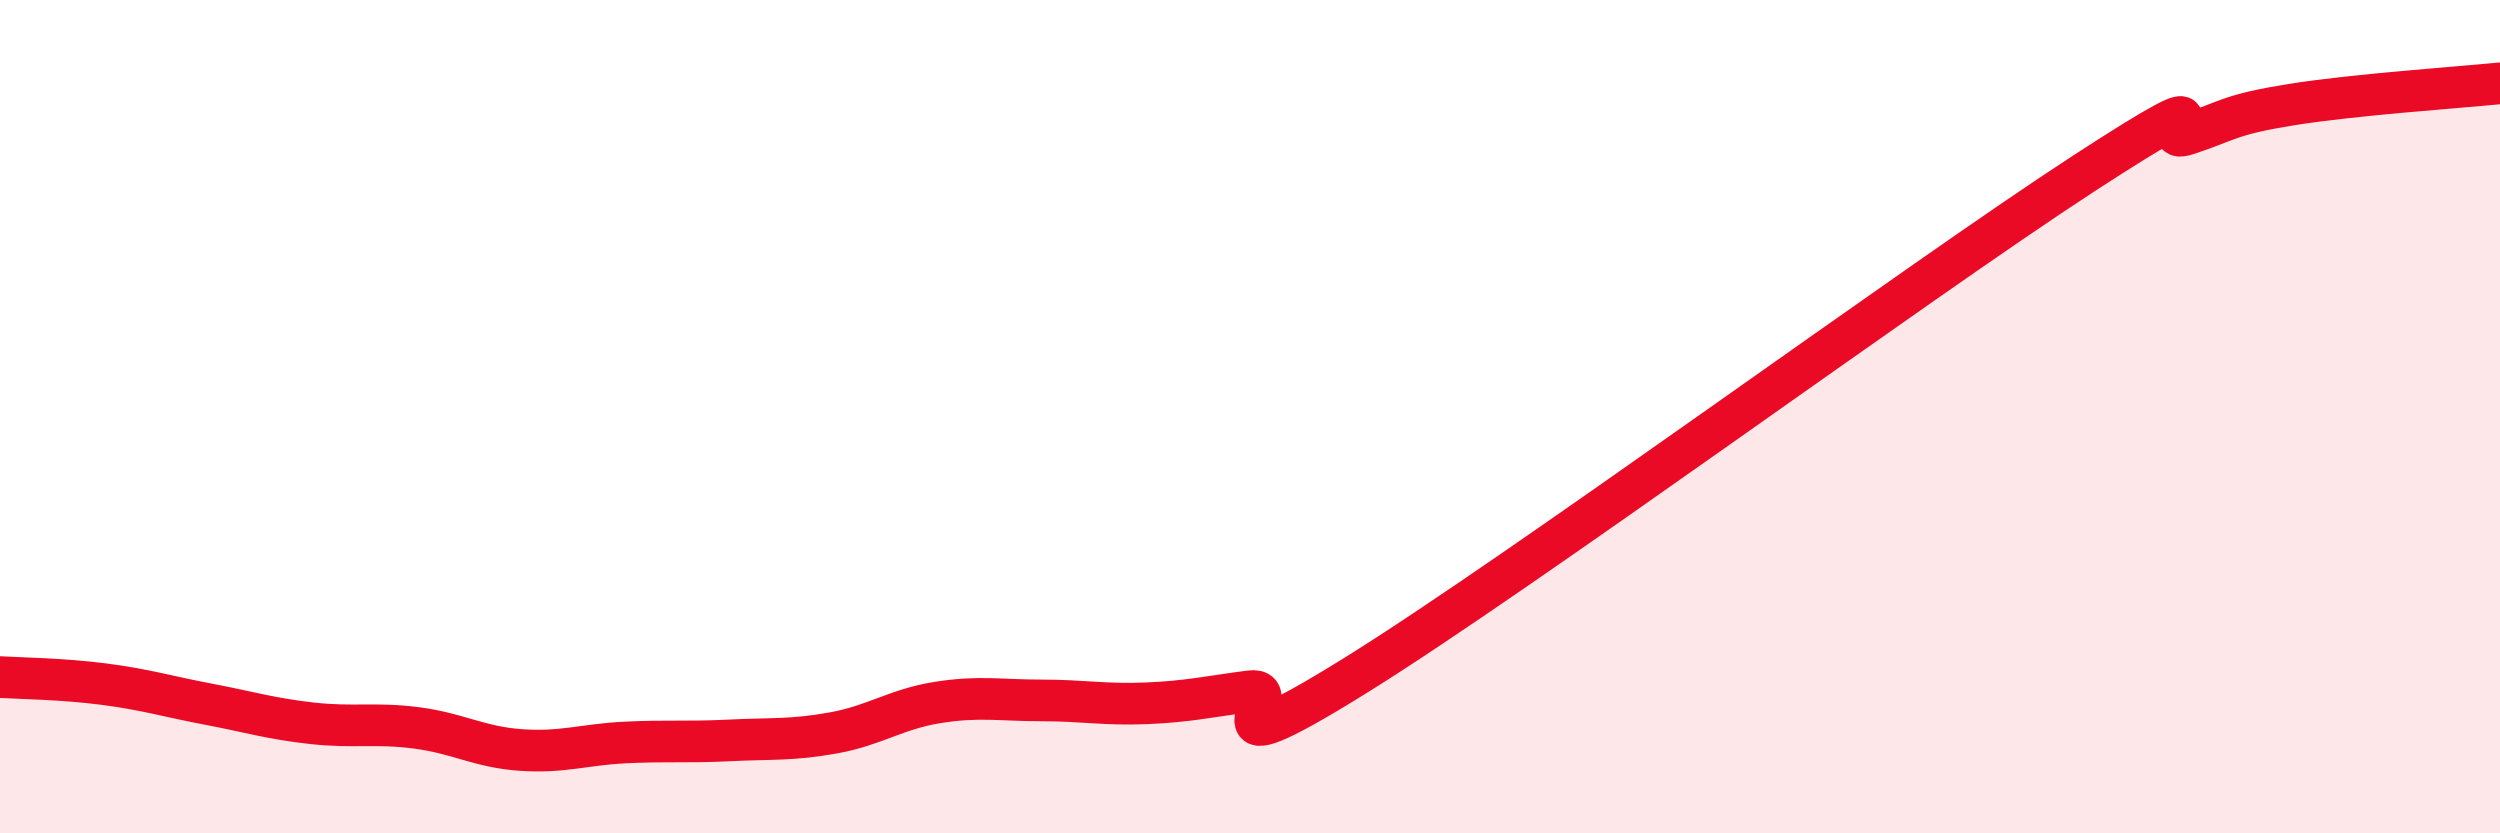
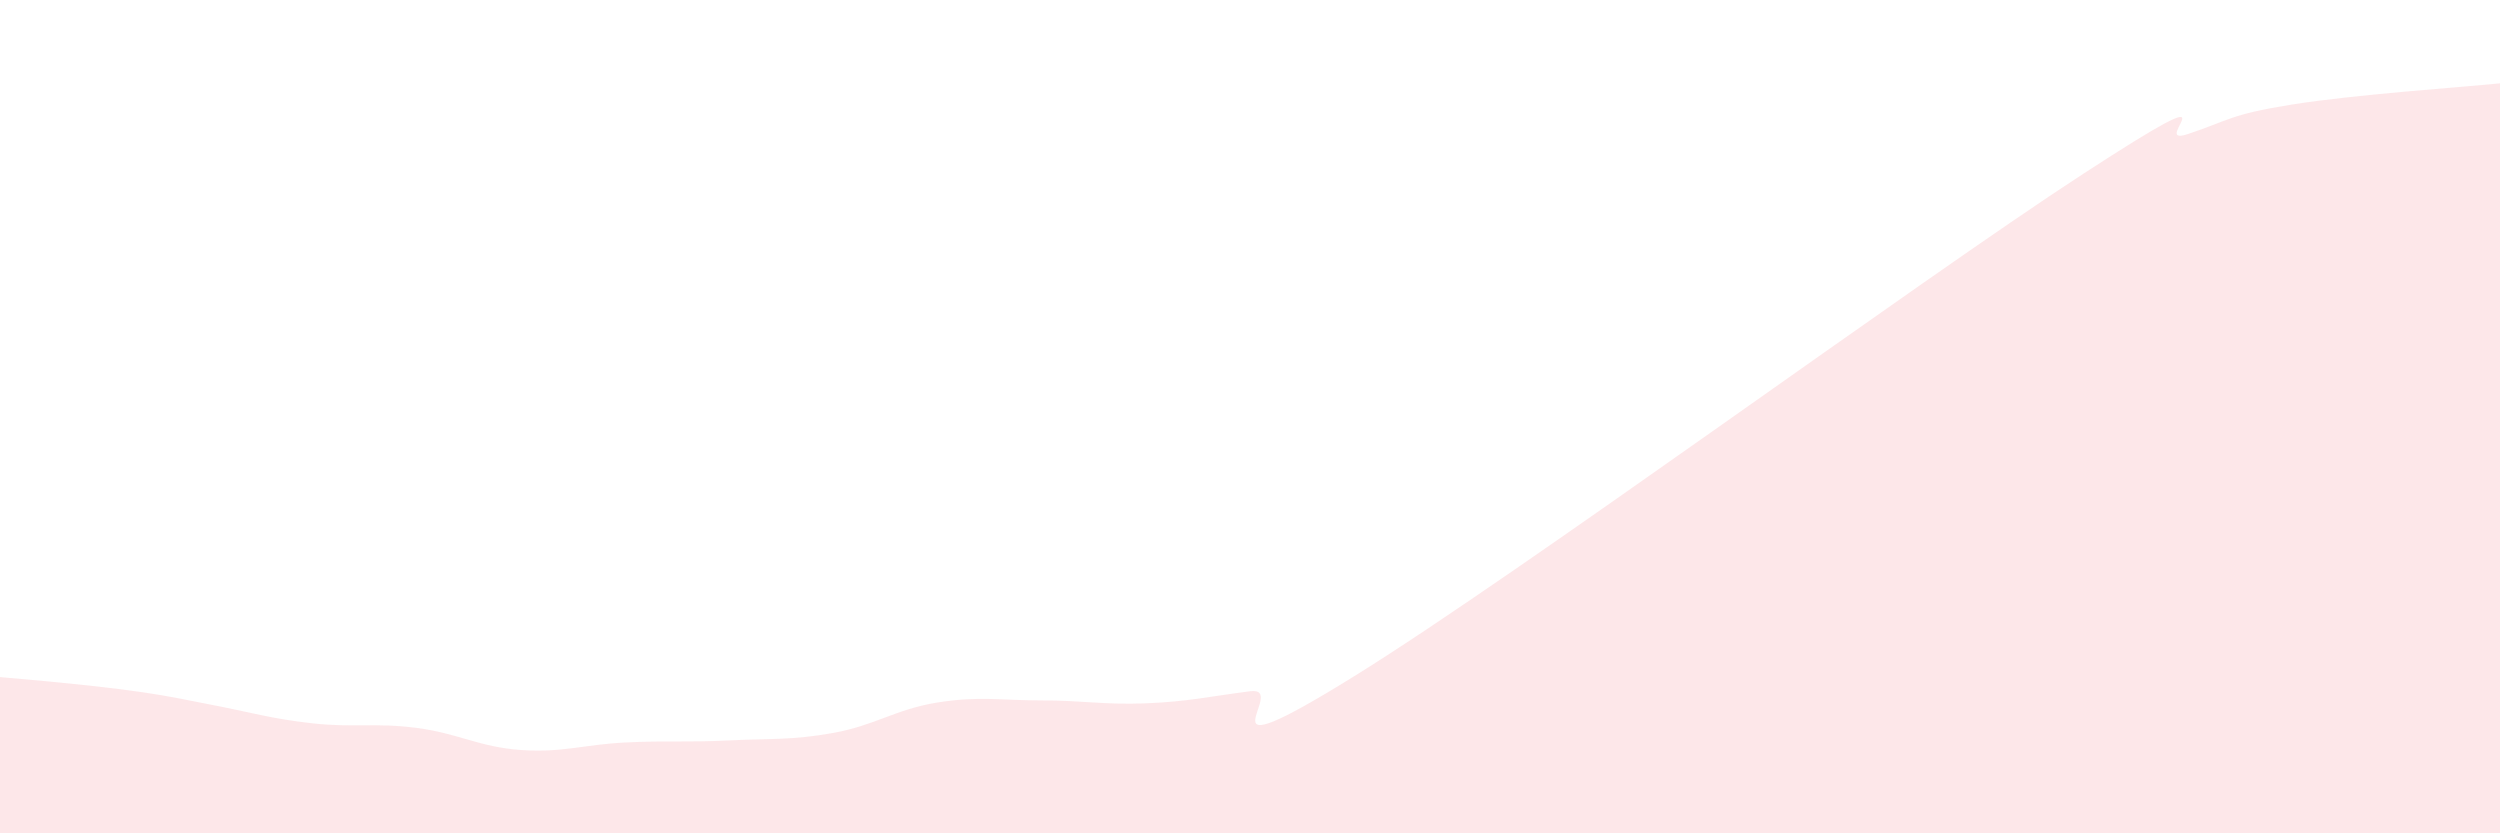
<svg xmlns="http://www.w3.org/2000/svg" width="60" height="20" viewBox="0 0 60 20">
-   <path d="M 0,16.25 C 0.5,16.28 1.5,16.29 2.5,16.42 C 3.5,16.55 4,16.71 5,16.9 C 6,17.09 6.5,17.25 7.5,17.36 C 8.5,17.47 9,17.34 10,17.47 C 11,17.6 11.5,17.93 12.5,18 C 13.5,18.07 14,17.87 15,17.82 C 16,17.77 16.5,17.82 17.5,17.77 C 18.5,17.72 19,17.77 20,17.59 C 21,17.41 21.5,17.02 22.5,16.86 C 23.5,16.7 24,16.81 25,16.81 C 26,16.81 26.5,16.92 27.5,16.88 C 28.5,16.84 29,16.72 30,16.59 C 31,16.46 28.5,18.71 32.5,16.23 C 36.5,13.75 46,6.77 50,4.17 C 54,1.57 51.5,3.55 52.5,3.22 C 53.5,2.89 53.5,2.75 55,2.51 C 56.5,2.27 59,2.1 60,2L60 20L0 20Z" fill="#EB0A25" opacity="0.1" stroke-linecap="round" stroke-linejoin="round" />
-   <path d="M 0,16.25 C 0.5,16.28 1.5,16.29 2.5,16.42 C 3.5,16.55 4,16.71 5,16.9 C 6,17.09 6.5,17.25 7.5,17.36 C 8.5,17.47 9,17.34 10,17.47 C 11,17.6 11.5,17.93 12.5,18 C 13.5,18.07 14,17.87 15,17.82 C 16,17.77 16.5,17.82 17.5,17.77 C 18.5,17.72 19,17.77 20,17.59 C 21,17.41 21.5,17.02 22.5,16.86 C 23.5,16.7 24,16.81 25,16.81 C 26,16.81 26.5,16.92 27.5,16.88 C 28.5,16.84 29,16.72 30,16.59 C 31,16.46 28.5,18.71 32.5,16.23 C 36.5,13.75 46,6.77 50,4.17 C 54,1.57 51.5,3.55 52.5,3.22 C 53.5,2.89 53.5,2.75 55,2.51 C 56.5,2.27 59,2.1 60,2" stroke="#EB0A25" stroke-width="1" fill="none" stroke-linecap="round" stroke-linejoin="round" />
+   <path d="M 0,16.25 C 3.5,16.55 4,16.71 5,16.9 C 6,17.09 6.5,17.25 7.5,17.36 C 8.5,17.47 9,17.34 10,17.47 C 11,17.6 11.5,17.93 12.5,18 C 13.5,18.07 14,17.87 15,17.82 C 16,17.77 16.5,17.82 17.5,17.77 C 18.5,17.72 19,17.77 20,17.59 C 21,17.41 21.5,17.02 22.5,16.86 C 23.5,16.7 24,16.81 25,16.81 C 26,16.81 26.5,16.92 27.5,16.88 C 28.5,16.84 29,16.72 30,16.59 C 31,16.46 28.5,18.71 32.5,16.23 C 36.5,13.75 46,6.77 50,4.17 C 54,1.57 51.5,3.55 52.5,3.22 C 53.5,2.89 53.5,2.75 55,2.51 C 56.5,2.27 59,2.1 60,2L60 20L0 20Z" fill="#EB0A25" opacity="0.1" stroke-linecap="round" stroke-linejoin="round" />
</svg>